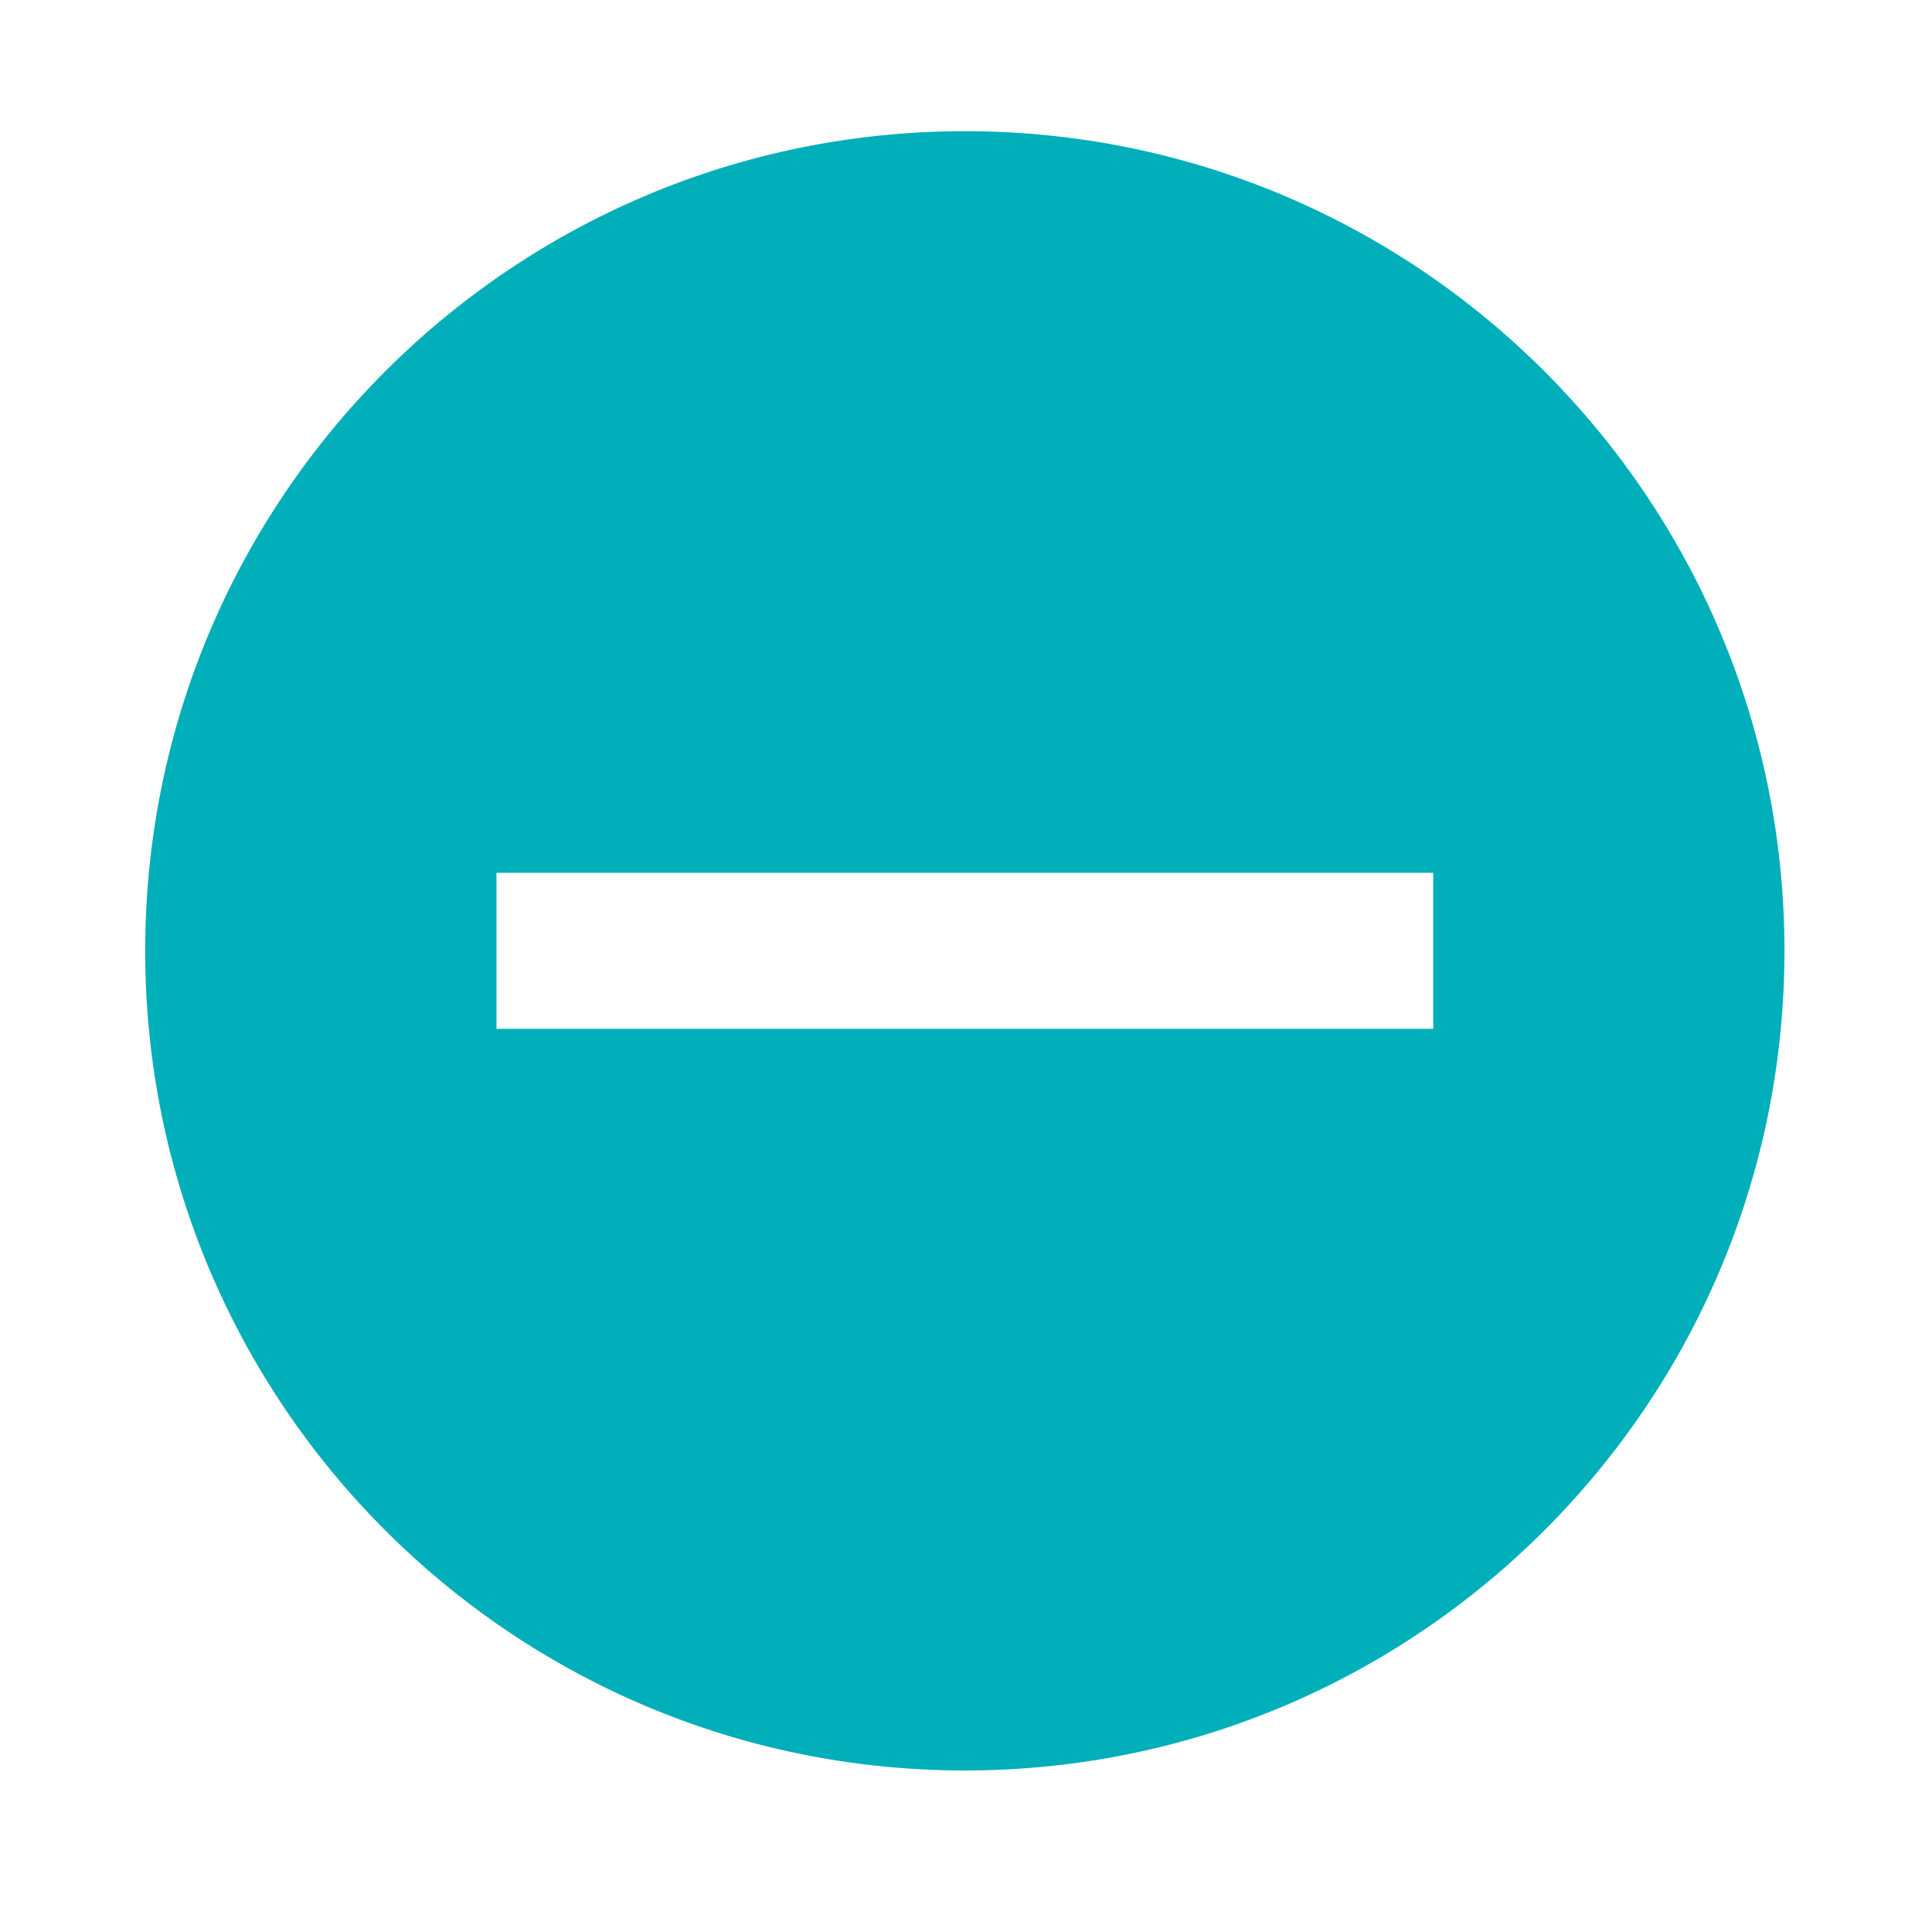
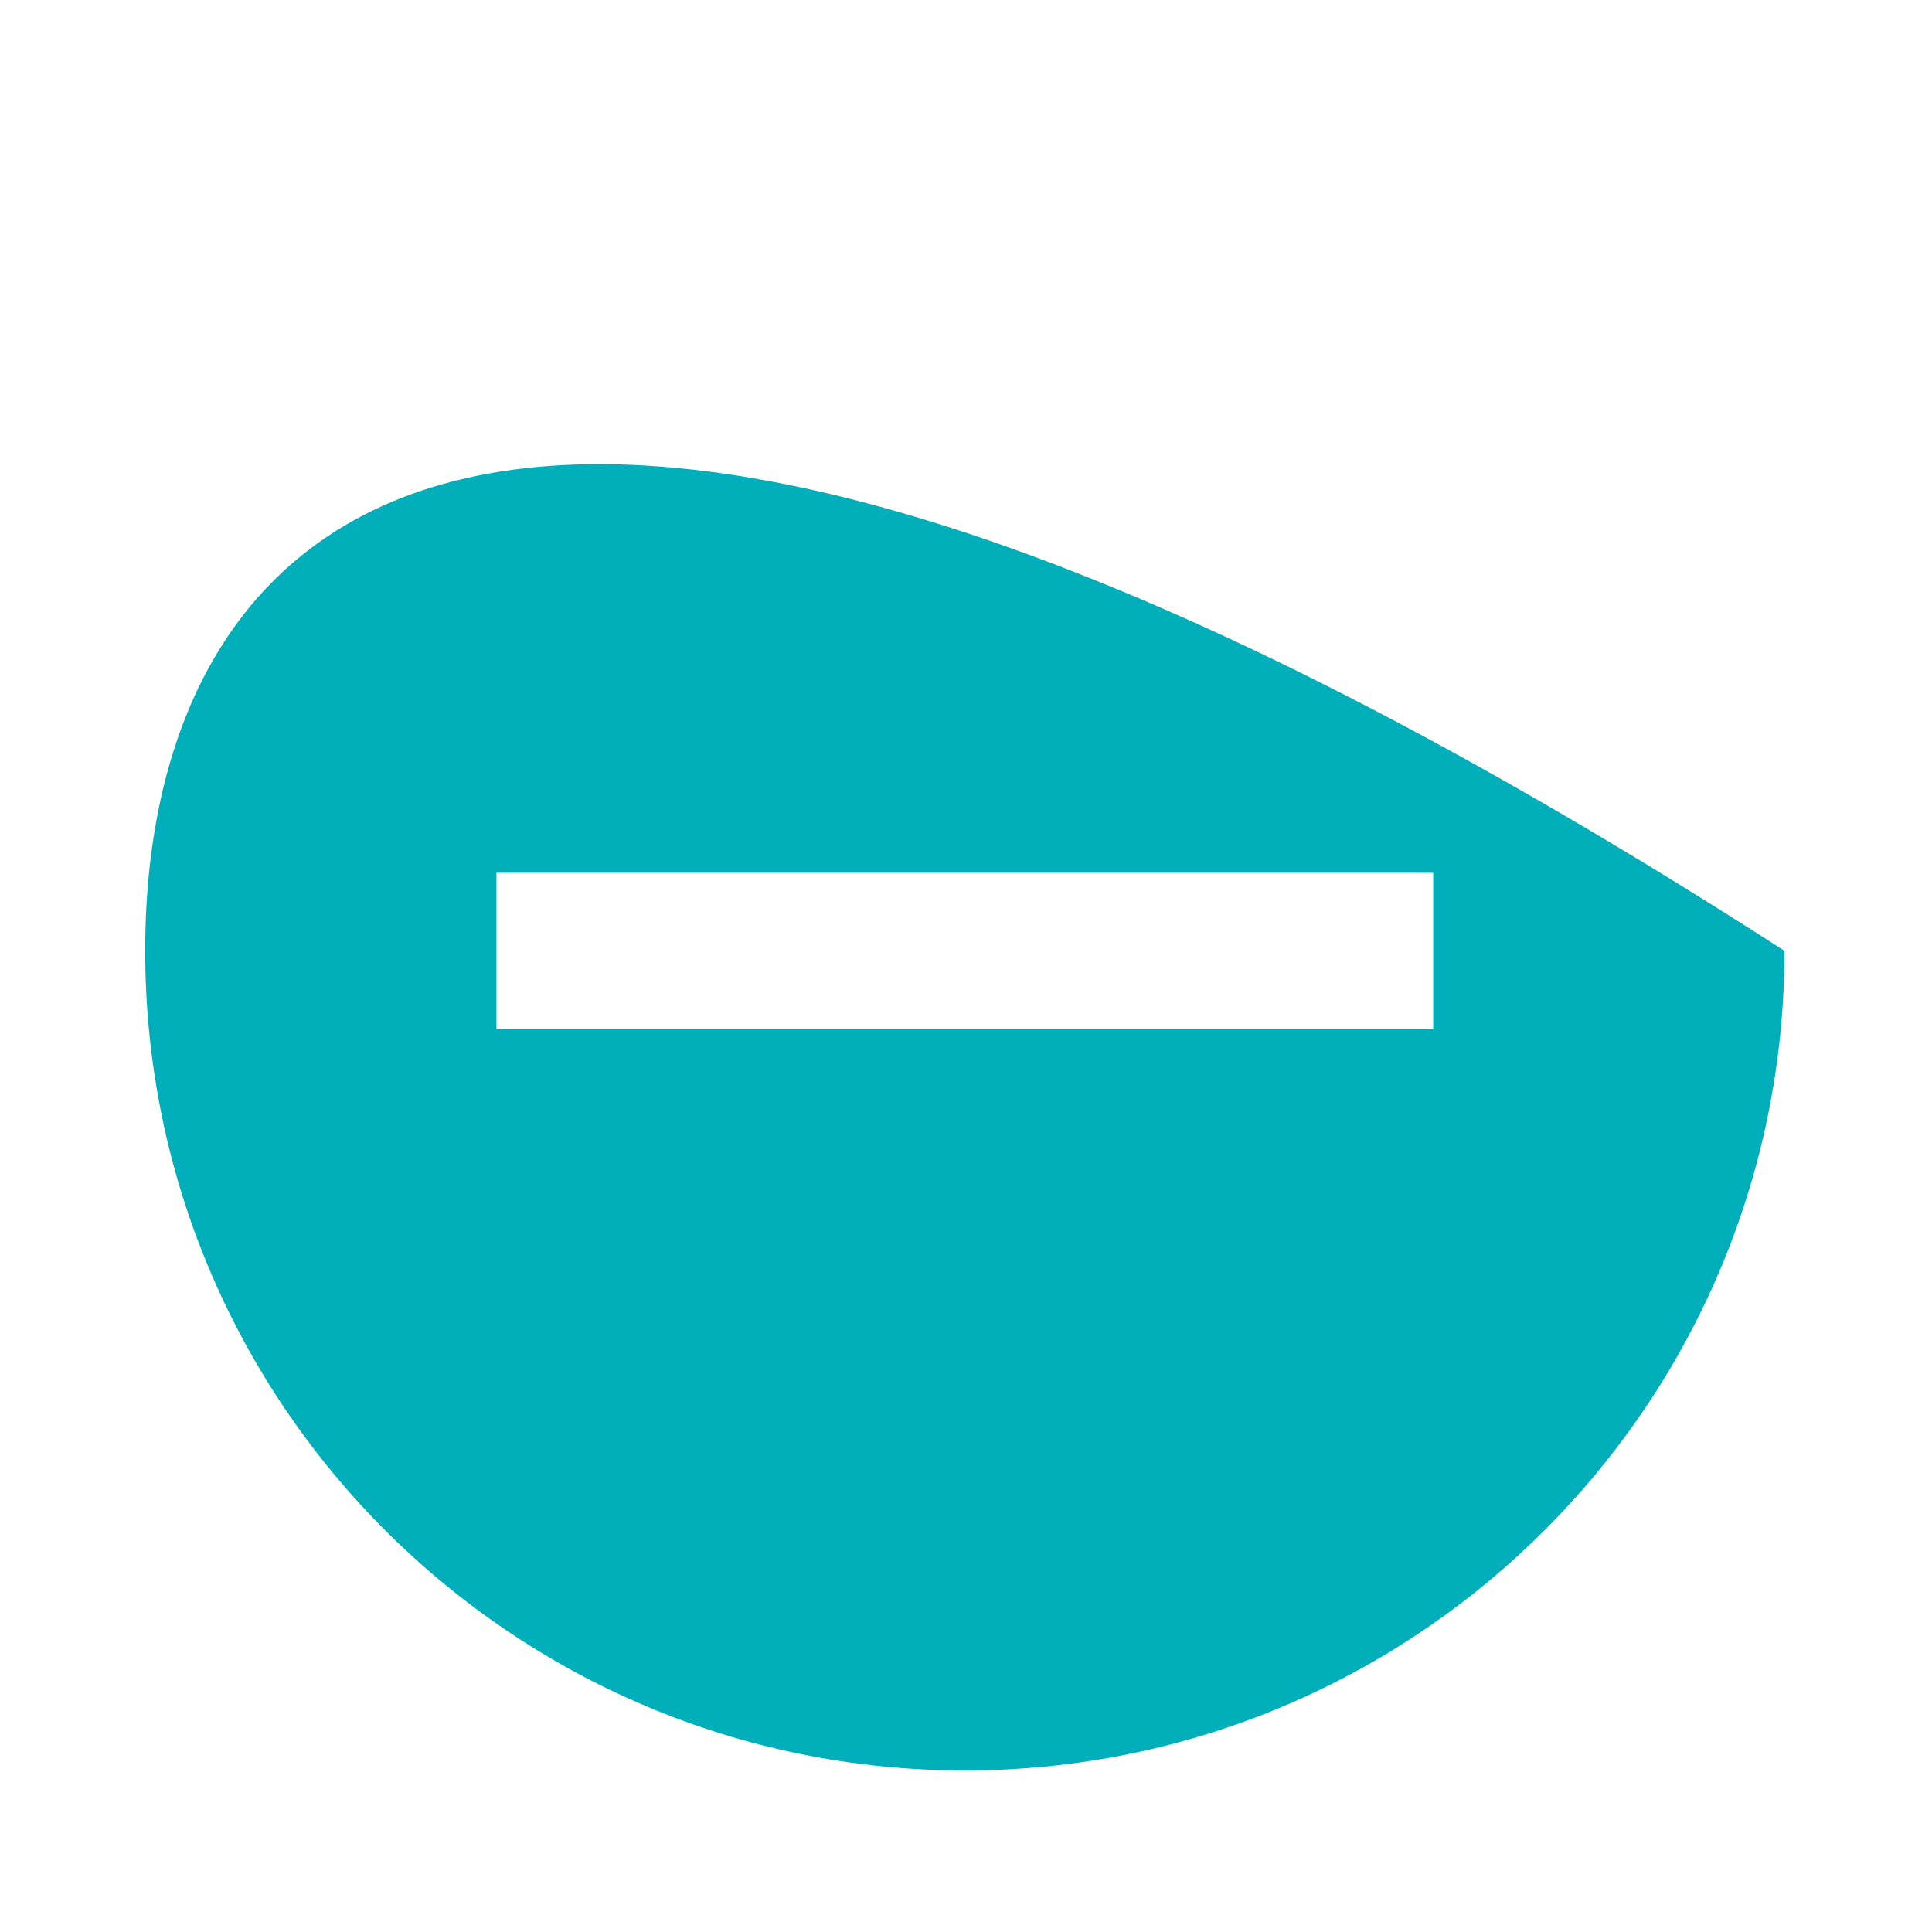
<svg xmlns="http://www.w3.org/2000/svg" width="33" height="33" viewBox="0 0 33 33" fill="none">
-   <path fill-rule="evenodd" clip-rule="evenodd" d="M16.48 30.241C24.212 30.241 30.48 23.973 30.48 16.241C30.48 8.509 24.212 2.241 16.48 2.241C8.748 2.241 2.48 8.509 2.48 16.241C2.48 23.973 8.748 30.241 16.48 30.241ZM24.48 14.908H8.48V17.574H24.48V14.908Z" fill="#00AFB9" />
+   <path fill-rule="evenodd" clip-rule="evenodd" d="M16.48 30.241C24.212 30.241 30.48 23.973 30.48 16.241C8.748 2.241 2.48 8.509 2.48 16.241C2.48 23.973 8.748 30.241 16.48 30.241ZM24.48 14.908H8.48V17.574H24.48V14.908Z" fill="#00AFB9" />
</svg>